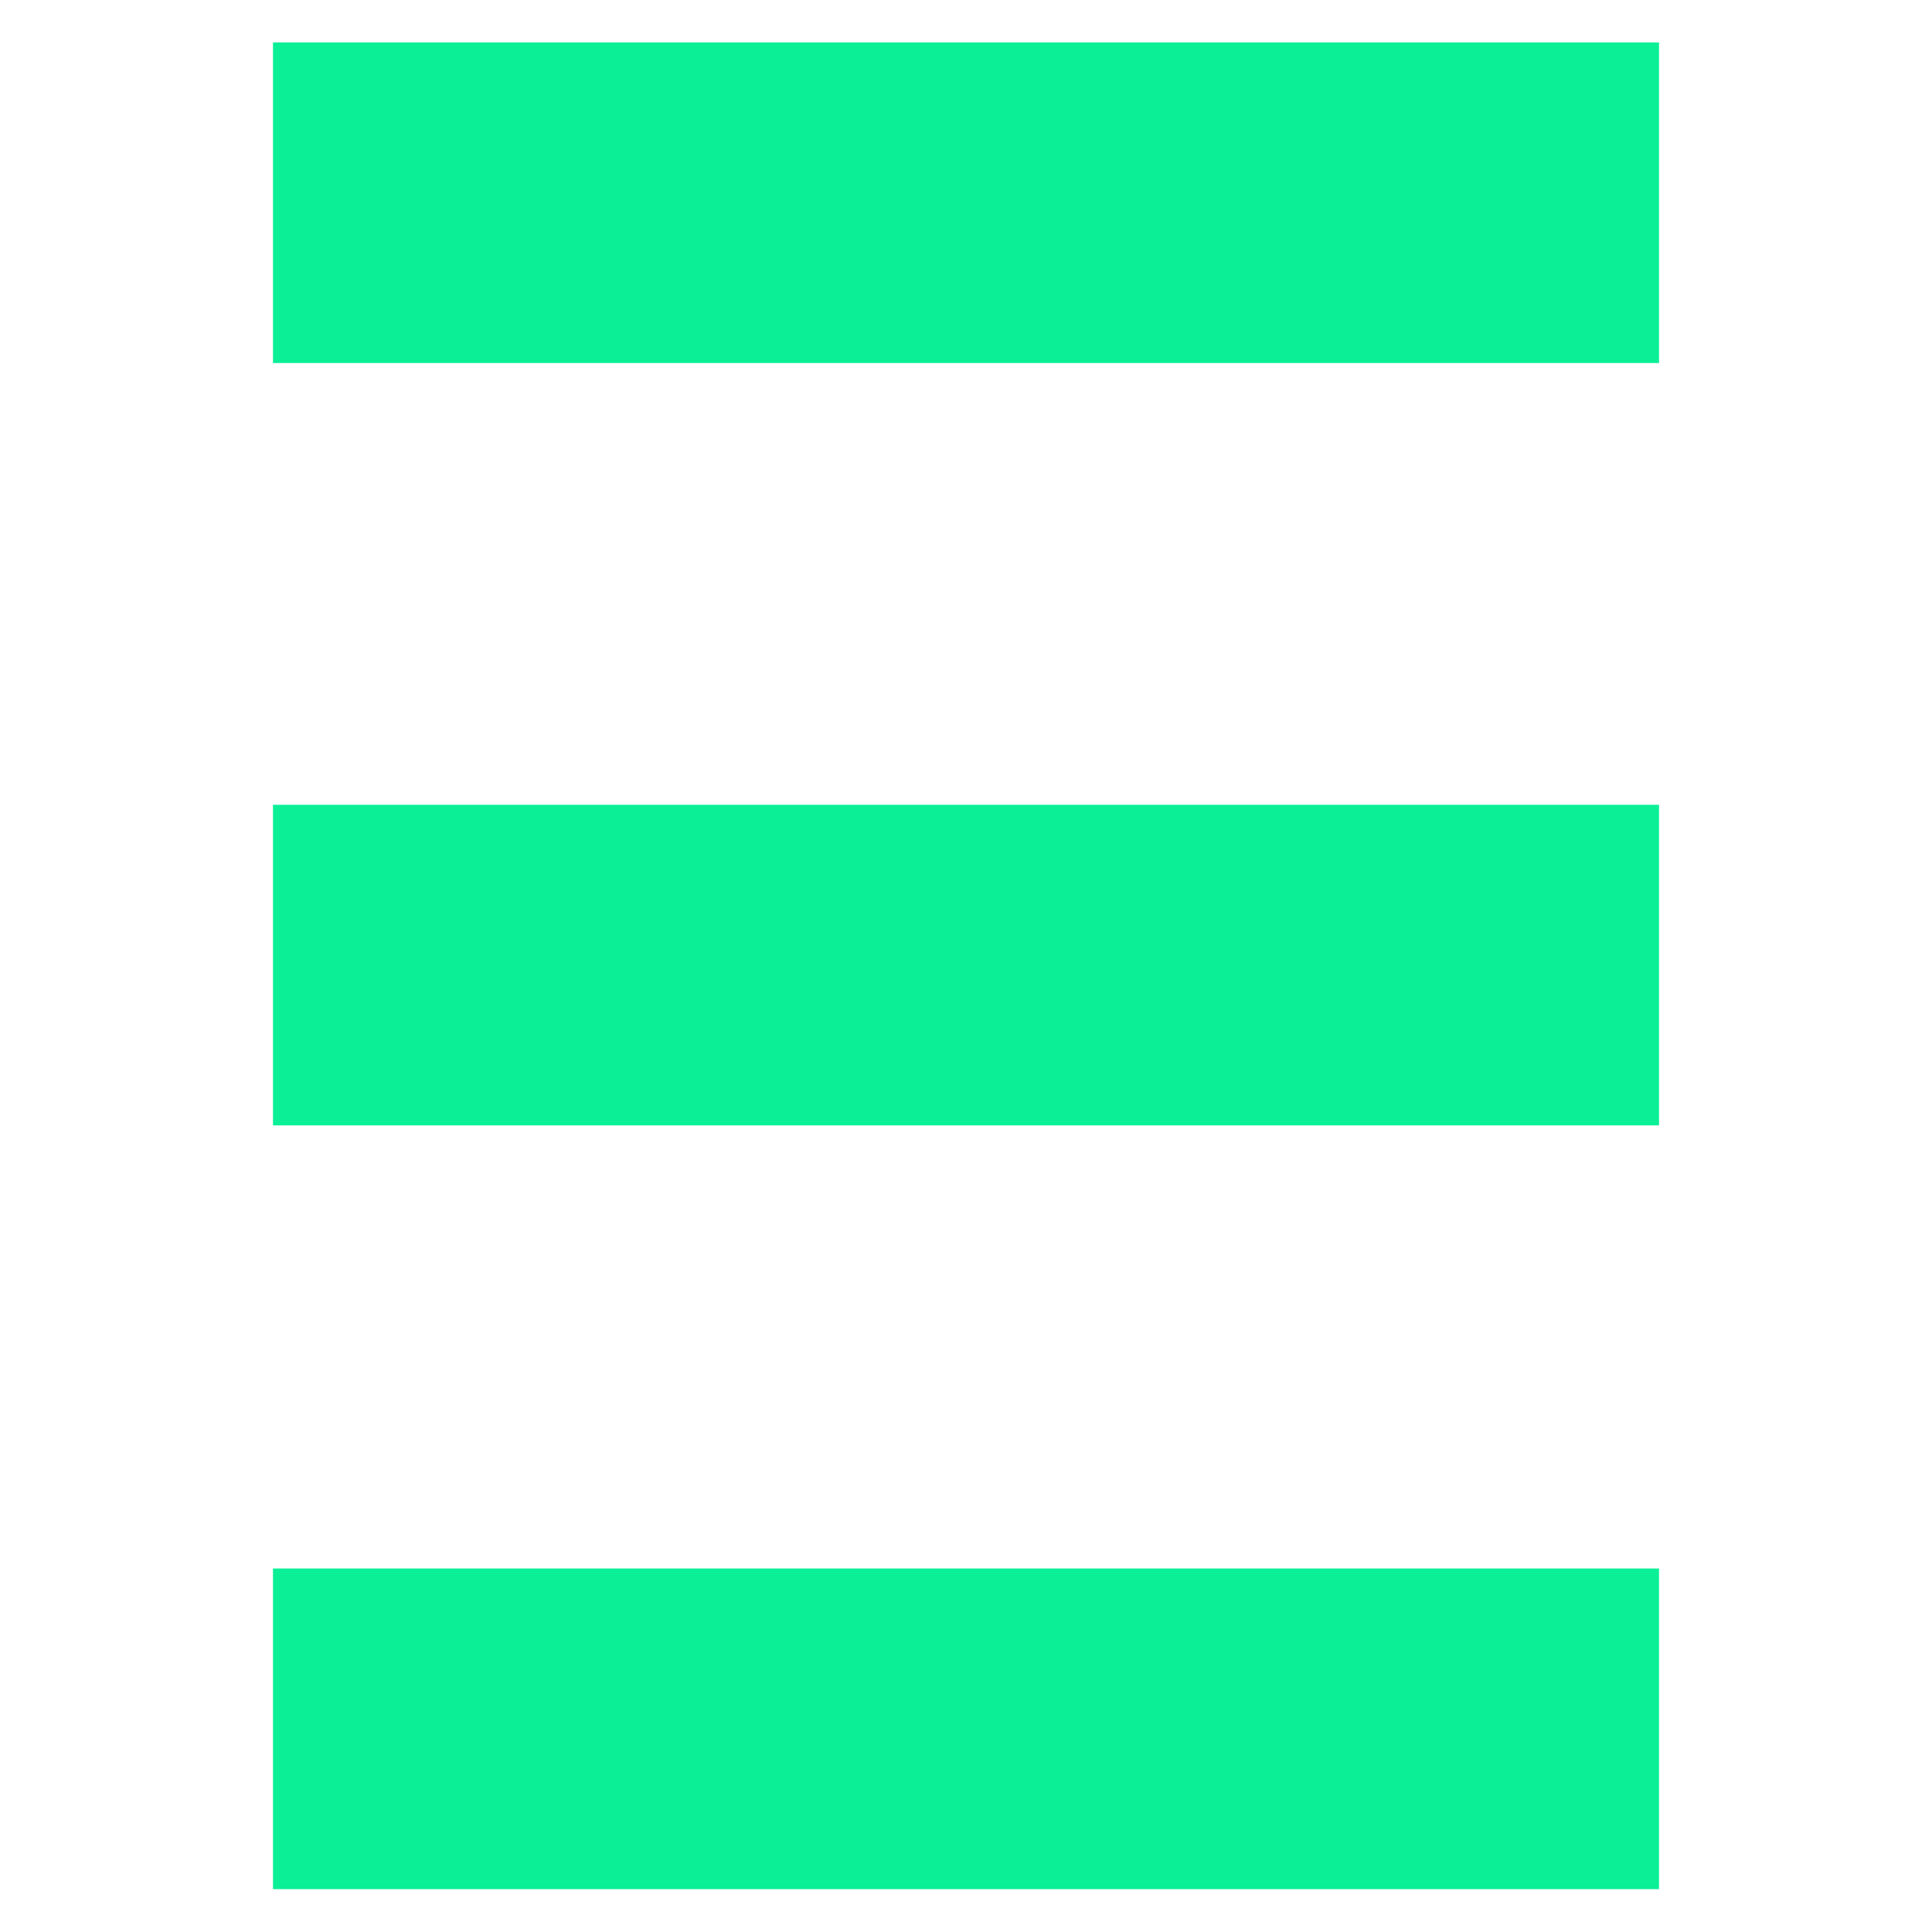
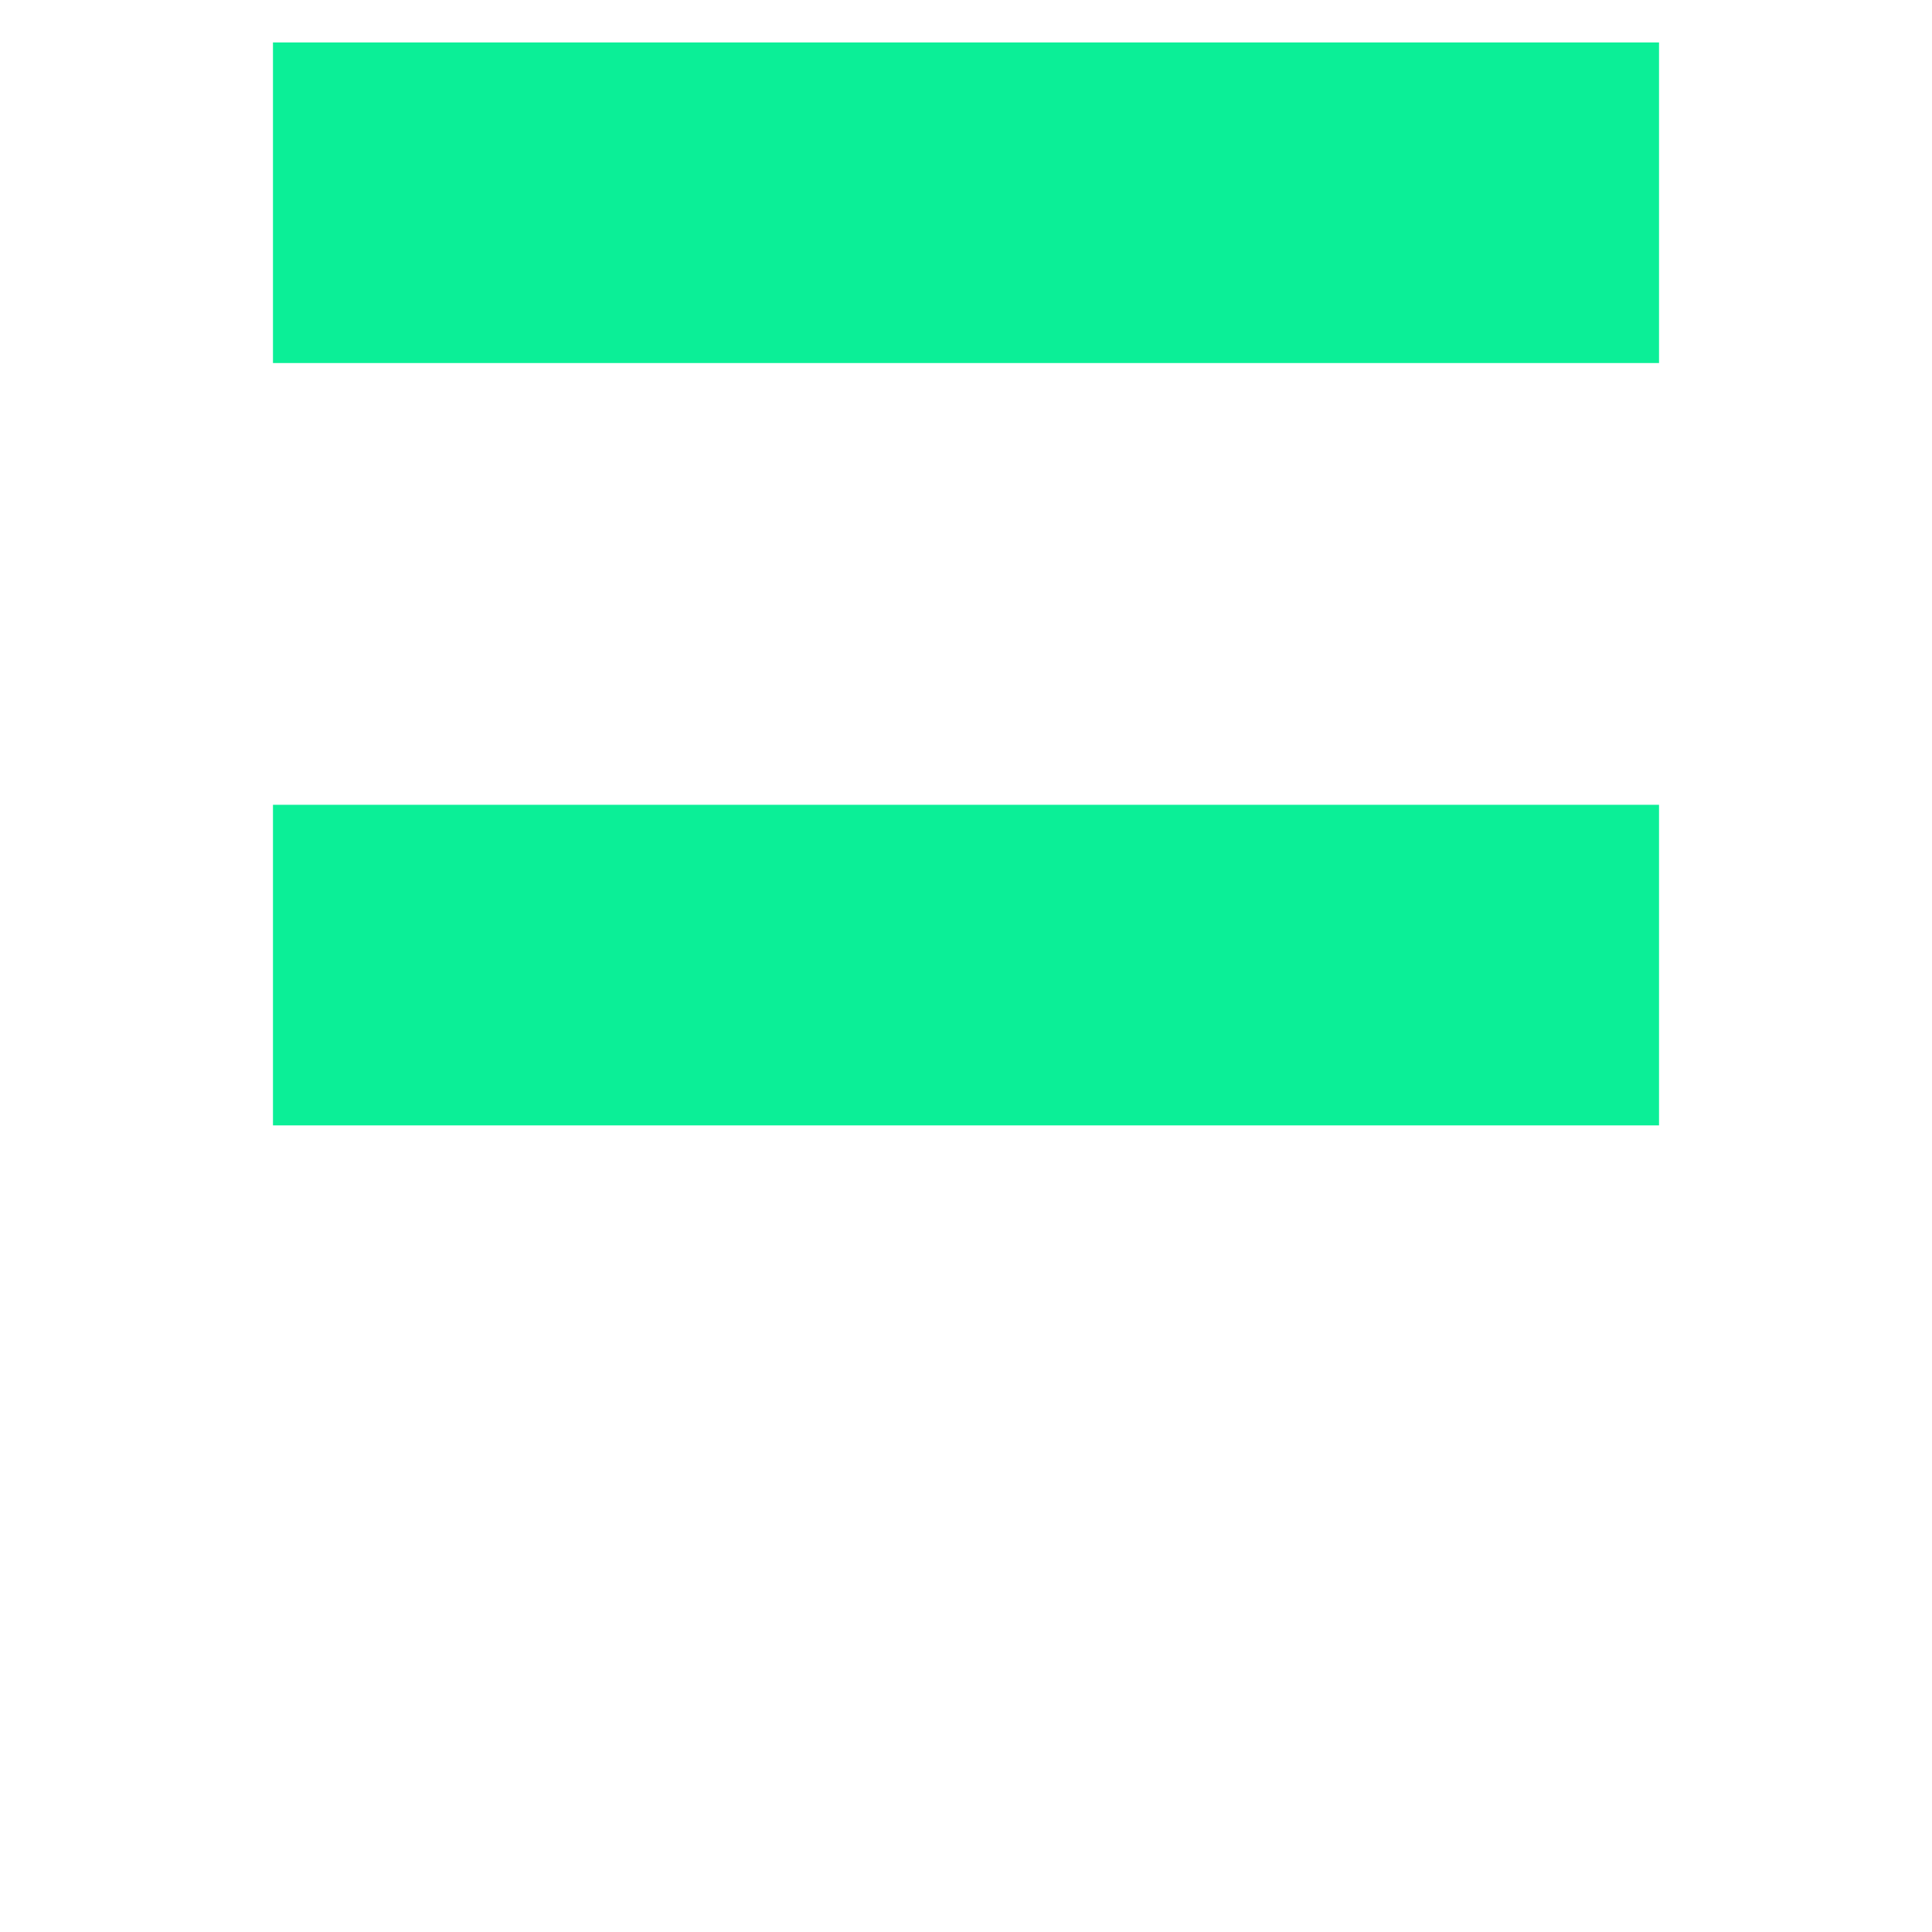
<svg xmlns="http://www.w3.org/2000/svg" id="Ebene_1" data-name="Ebene 1" viewBox="0 0 512 512">
  <defs>
    <style>      .cls-1 {        fill: #0bef97;      }    </style>
  </defs>
  <rect id="Rechteck_64" data-name="Rechteck 64" class="cls-1" x="72.34" y="213.28" width="367.32" height="84.96" />
-   <rect id="Rechteck_65" data-name="Rechteck 65" class="cls-1" x="72.34" y="415.67" width="367.32" height="84.97" />
  <rect id="Rechteck_66" data-name="Rechteck 66" class="cls-1" x="72.34" y="11.25" width="367.32" height="84.96" />
</svg>